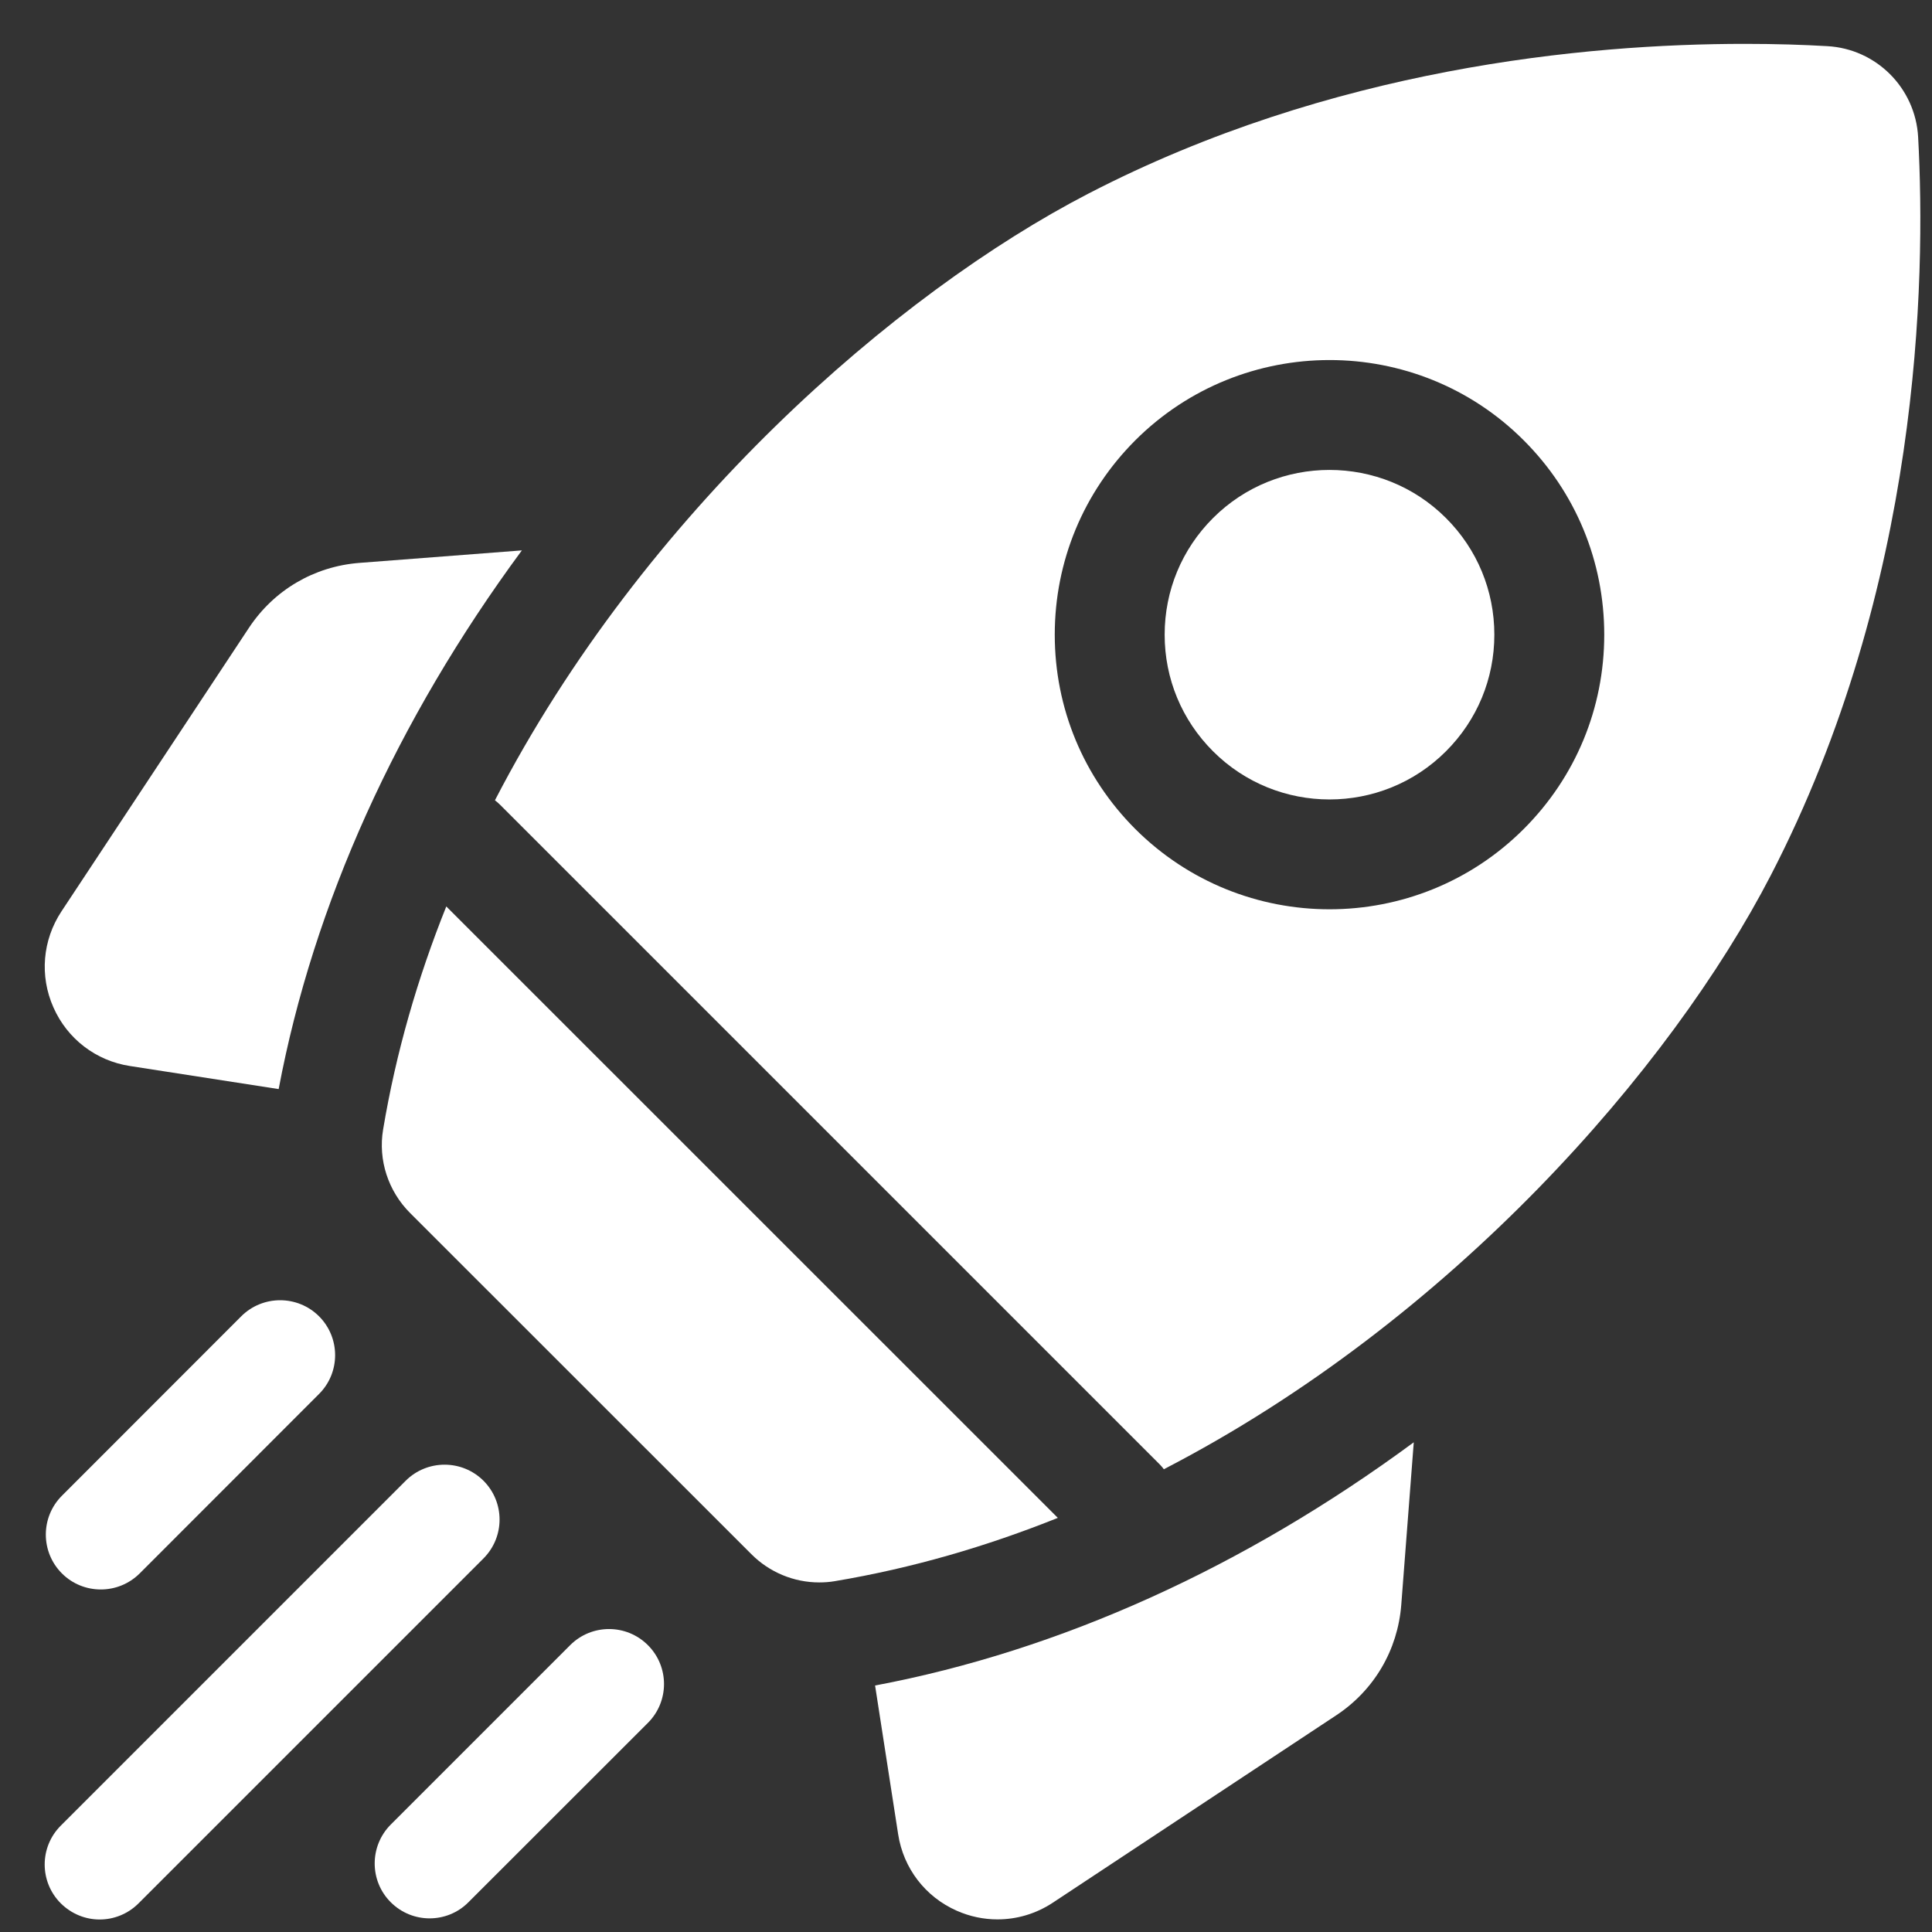
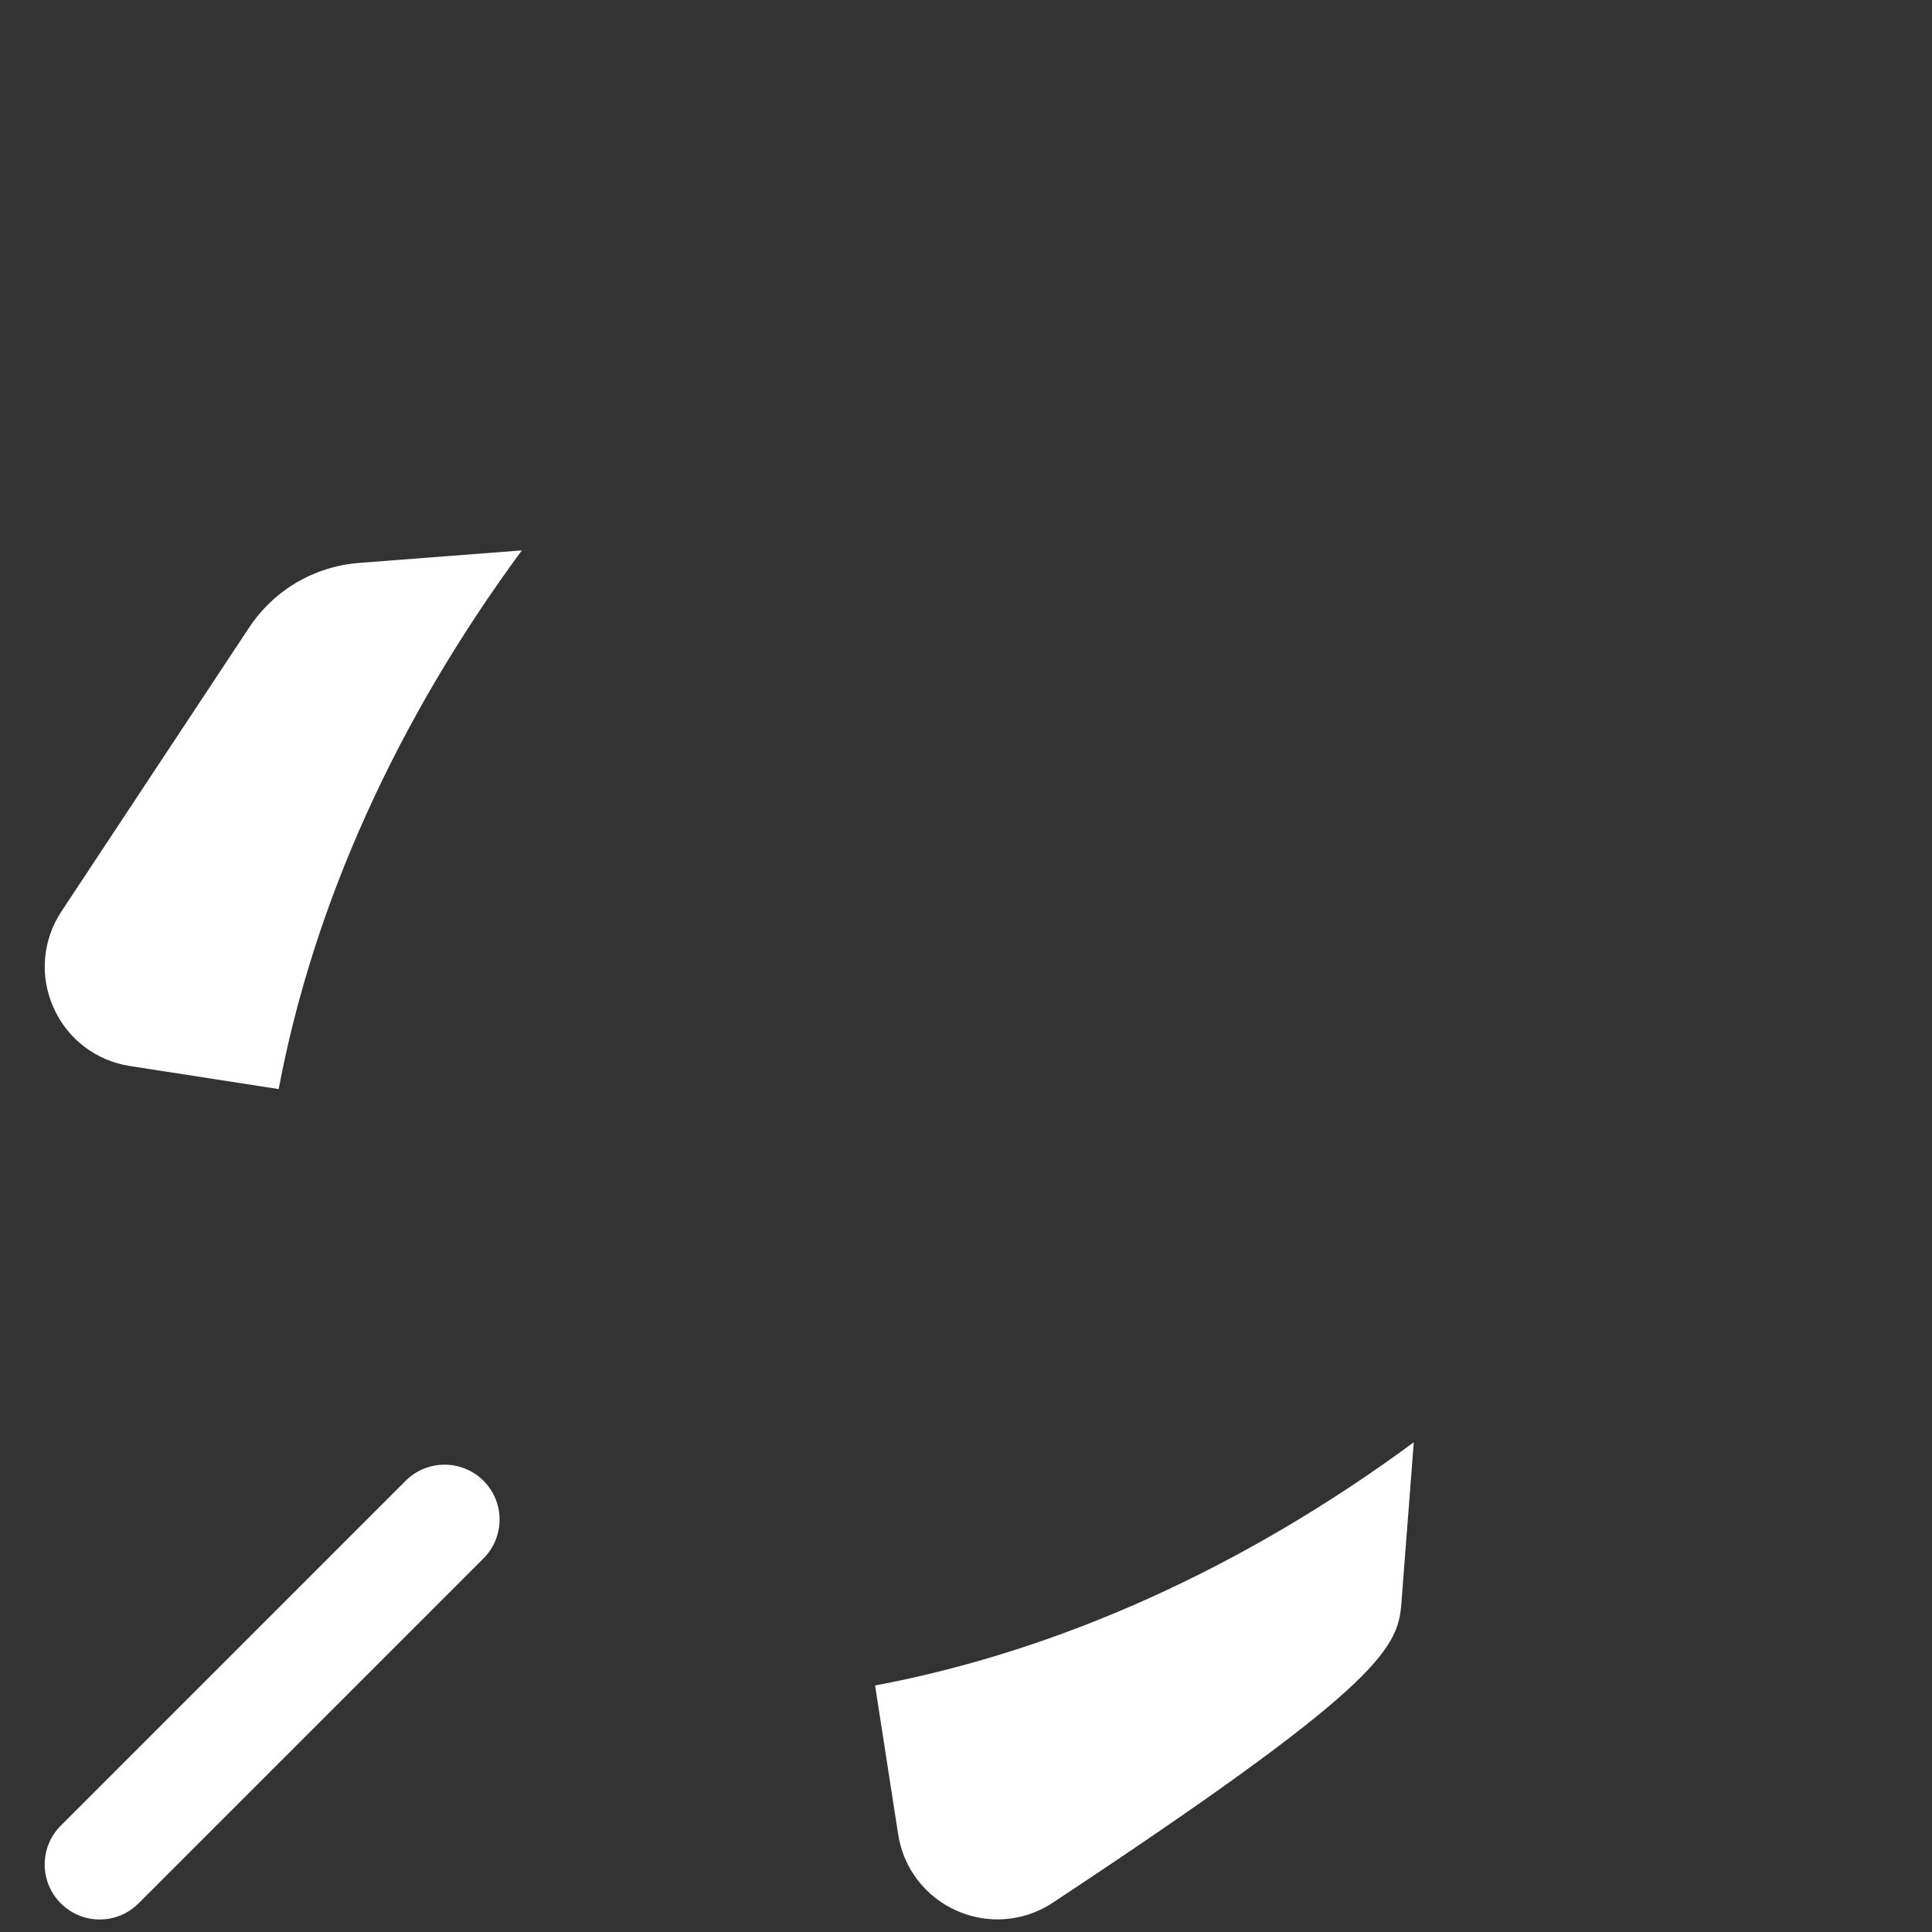
<svg xmlns="http://www.w3.org/2000/svg" width="17" height="17" viewBox="0 0 17 17" fill="none">
  <rect x="0" y="0" width="17" height="17" fill="#333333" stroke="none" />
  <g id="navette" clip-path="url(#clip0_268_598)">
    <path id="Vector" d="M4.592 4.843L3.162 4.953C2.764 4.984 2.41 5.192 2.19 5.525L0.541 8.019C0.374 8.272 0.347 8.587 0.47 8.864C0.592 9.141 0.844 9.334 1.143 9.38L2.452 9.583C2.758 7.958 3.491 6.336 4.592 4.843Z" fill="white" />
-     <path id="Vector_2" d="M7.7 14.831L7.903 16.14C7.949 16.439 8.142 16.691 8.419 16.813C8.534 16.864 8.656 16.889 8.777 16.889C8.947 16.889 9.116 16.84 9.264 16.742L11.758 15.093C12.091 14.873 12.299 14.519 12.33 14.121L12.44 12.691C10.947 13.792 9.325 14.525 7.7 14.831Z" fill="white" />
-     <path id="Vector_3" d="M7.208 13.924C7.254 13.924 7.299 13.921 7.345 13.913C8.026 13.799 8.682 13.607 9.308 13.356L3.927 7.976C3.676 8.602 3.485 9.258 3.371 9.939C3.326 10.207 3.416 10.481 3.608 10.673L6.611 13.675C6.77 13.835 6.986 13.924 7.208 13.924Z" fill="white" />
-     <path id="Vector_4" d="M15.581 7.703C16.898 5.158 16.947 2.468 16.878 1.206C16.854 0.774 16.509 0.429 16.077 0.406C15.872 0.394 15.628 0.386 15.354 0.386C13.943 0.386 11.711 0.6 9.58 1.702C7.886 2.578 5.666 4.507 4.355 7.042C4.371 7.054 4.386 7.067 4.4 7.081L10.202 12.883C10.216 12.897 10.229 12.912 10.241 12.928C12.776 11.617 14.705 9.397 15.581 7.703ZM9.989 3.875C10.932 2.933 12.466 2.932 13.408 3.875C13.865 4.332 14.116 4.939 14.116 5.585C14.116 6.23 13.865 6.837 13.408 7.294C12.937 7.765 12.318 8.001 11.699 8.001C11.079 8.001 10.461 7.765 9.989 7.294C9.533 6.837 9.281 6.23 9.281 5.585C9.281 4.939 9.533 4.332 9.989 3.875Z" fill="white" />
-     <path id="Vector_5" d="M10.673 6.61C11.238 7.176 12.159 7.176 12.724 6.61C12.998 6.336 13.149 5.972 13.149 5.585C13.149 5.197 12.998 4.833 12.724 4.559C12.441 4.276 12.07 4.135 11.698 4.135C11.327 4.135 10.956 4.276 10.673 4.559C10.399 4.833 10.248 5.197 10.248 5.585C10.248 5.972 10.399 6.336 10.673 6.61Z" fill="white" />
-     <path id="Vector_6" d="M0.887 13.986C1.011 13.986 1.134 13.939 1.229 13.845L2.807 12.266C2.996 12.078 2.996 11.771 2.807 11.582C2.618 11.394 2.312 11.394 2.123 11.582L0.545 13.161C0.356 13.35 0.356 13.656 0.545 13.845C0.639 13.939 0.763 13.986 0.887 13.986Z" fill="white" />
+     <path id="Vector_2" d="M7.7 14.831L7.903 16.14C7.949 16.439 8.142 16.691 8.419 16.813C8.534 16.864 8.656 16.889 8.777 16.889C8.947 16.889 9.116 16.84 9.264 16.742C12.091 14.873 12.299 14.519 12.33 14.121L12.44 12.691C10.947 13.792 9.325 14.525 7.7 14.831Z" fill="white" />
    <path id="Vector_7" d="M4.254 13.029C4.065 12.841 3.759 12.841 3.57 13.029L0.535 16.064C0.346 16.253 0.346 16.559 0.535 16.748C0.63 16.842 0.753 16.89 0.877 16.89C1.001 16.89 1.125 16.842 1.219 16.748L4.254 13.713C4.443 13.524 4.443 13.218 4.254 13.029Z" fill="white" />
-     <path id="Vector_8" d="M5.017 14.476L3.438 16.055C3.25 16.244 3.25 16.55 3.438 16.738C3.533 16.833 3.657 16.88 3.78 16.88C3.904 16.88 4.028 16.833 4.122 16.738L5.701 15.16C5.89 14.971 5.89 14.665 5.701 14.476C5.512 14.287 5.206 14.287 5.017 14.476Z" fill="white" />
  </g>
  <defs>
    <clipPath id="clip0_268_598">
      <rect width="16.503" height="16.503" fill="white" transform="translate(0.394 0.386)" />
    </clipPath>
  </defs>
</svg>